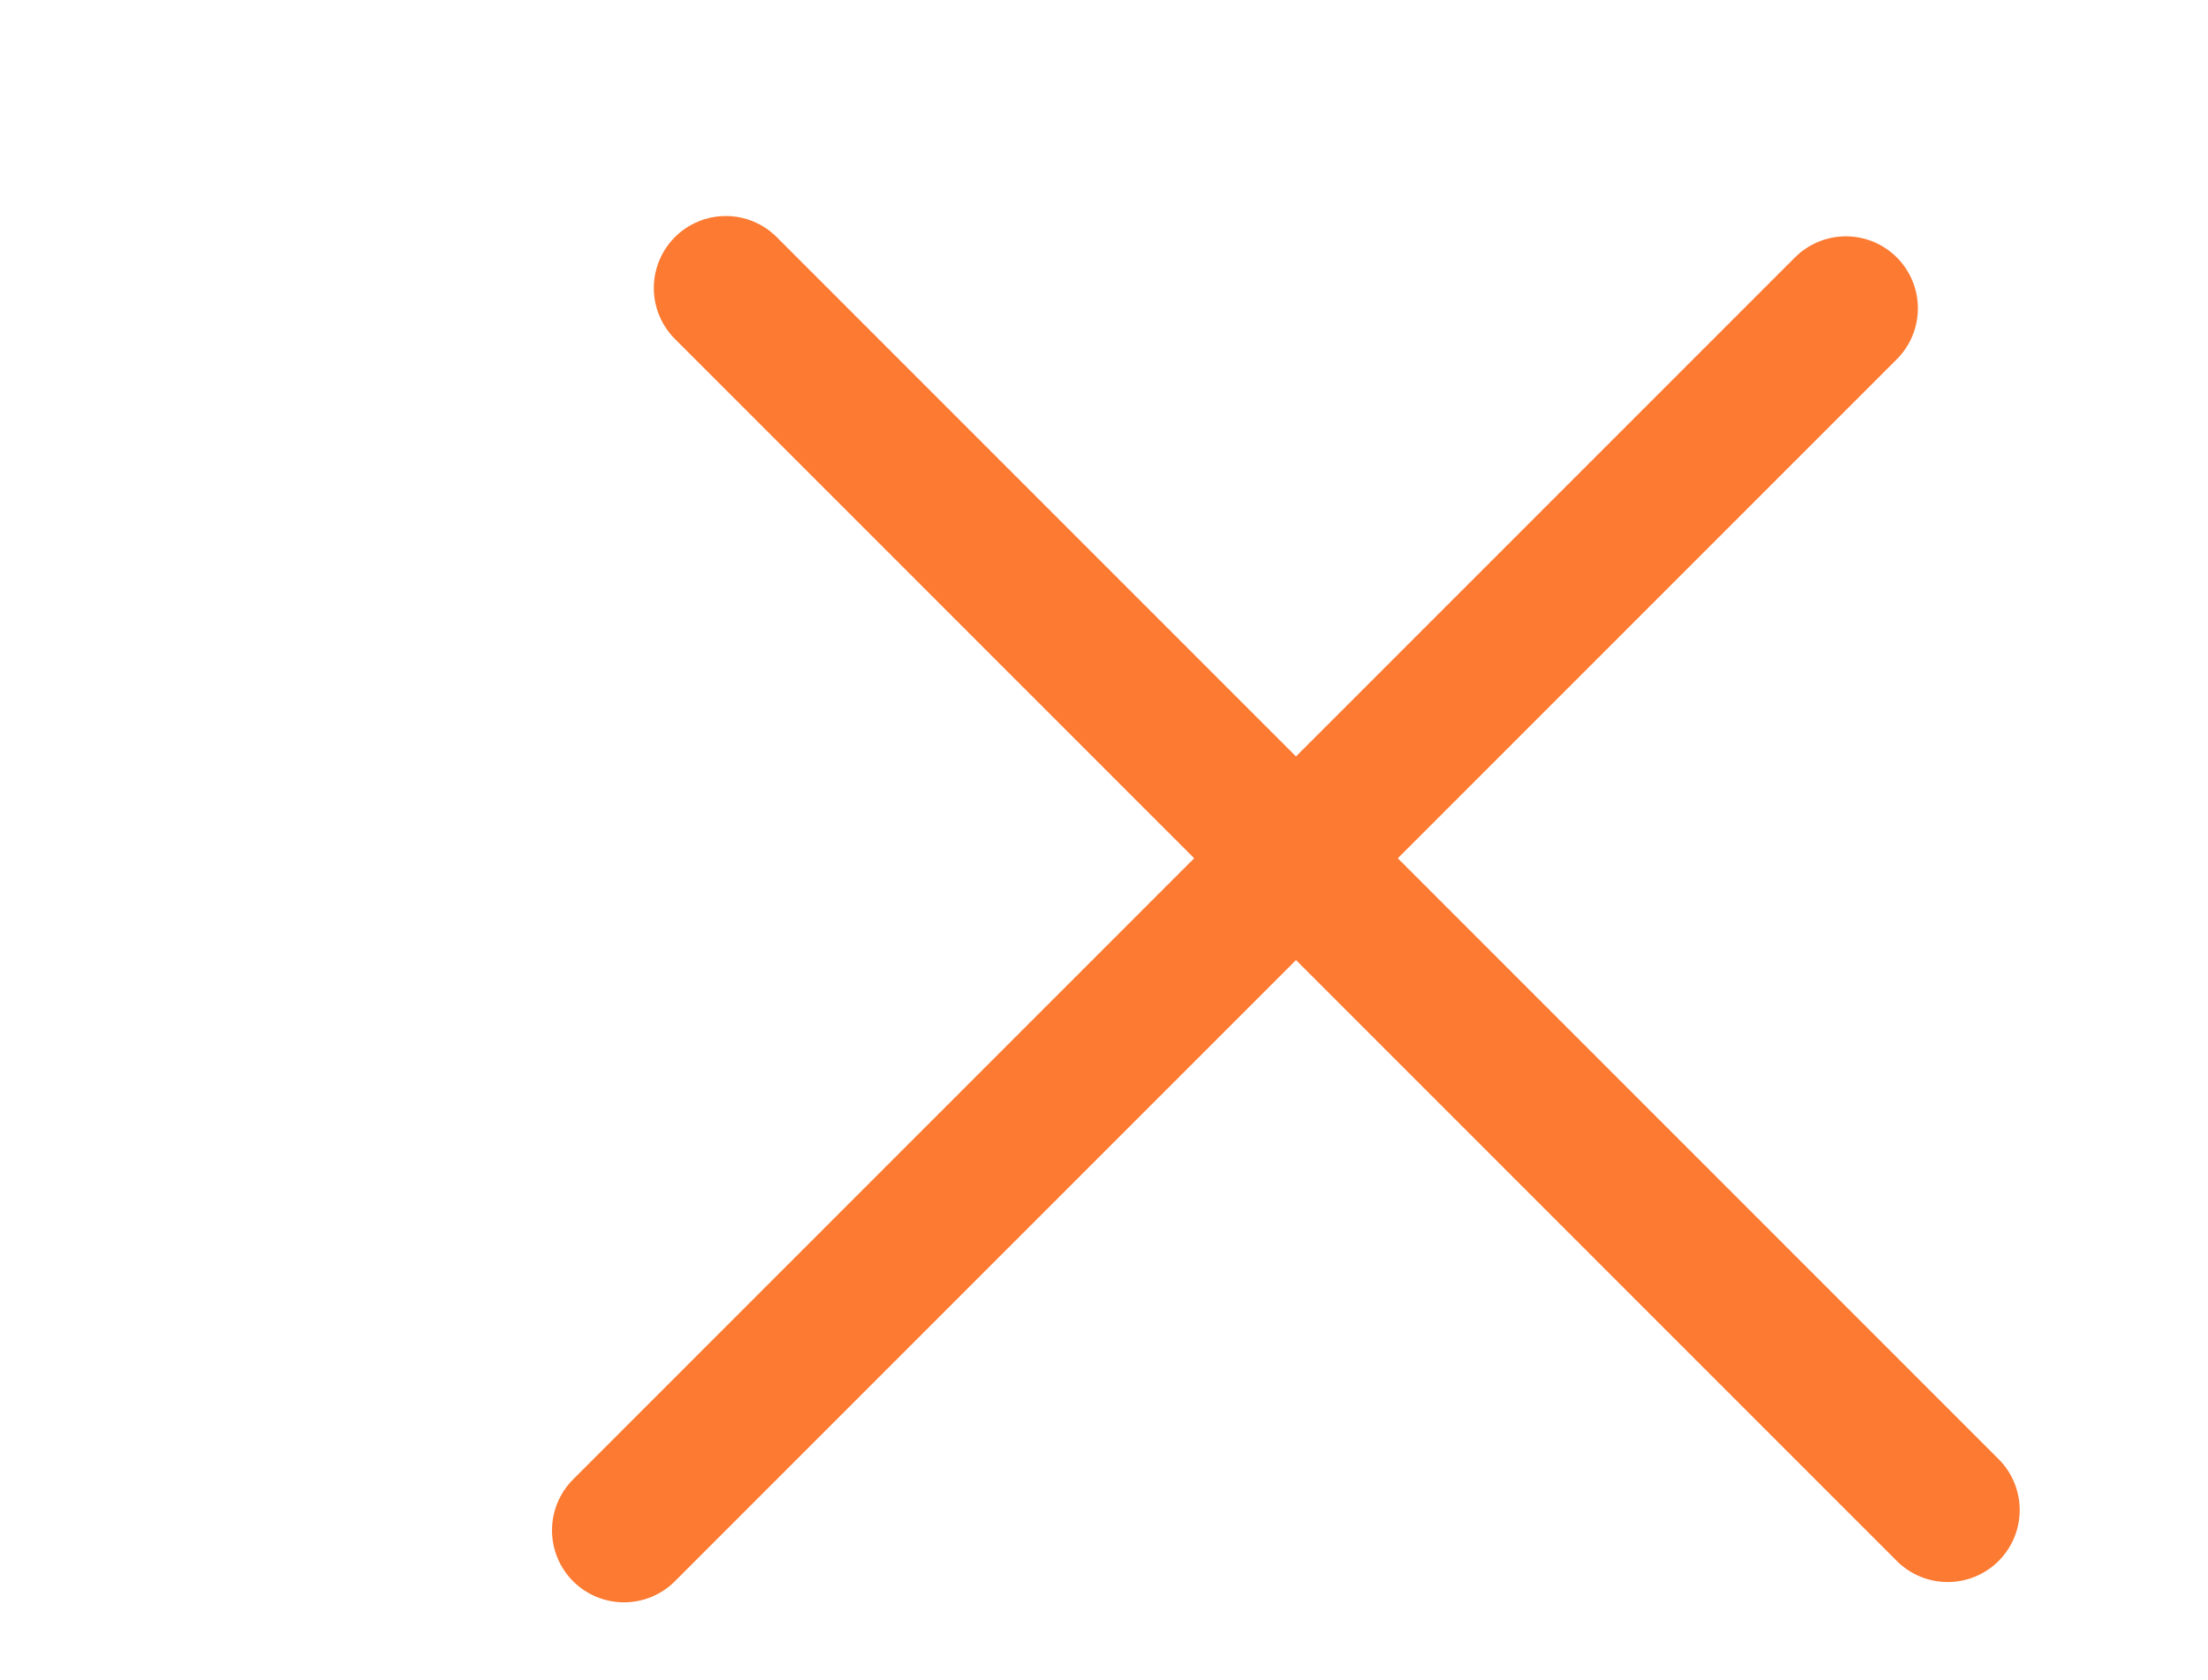
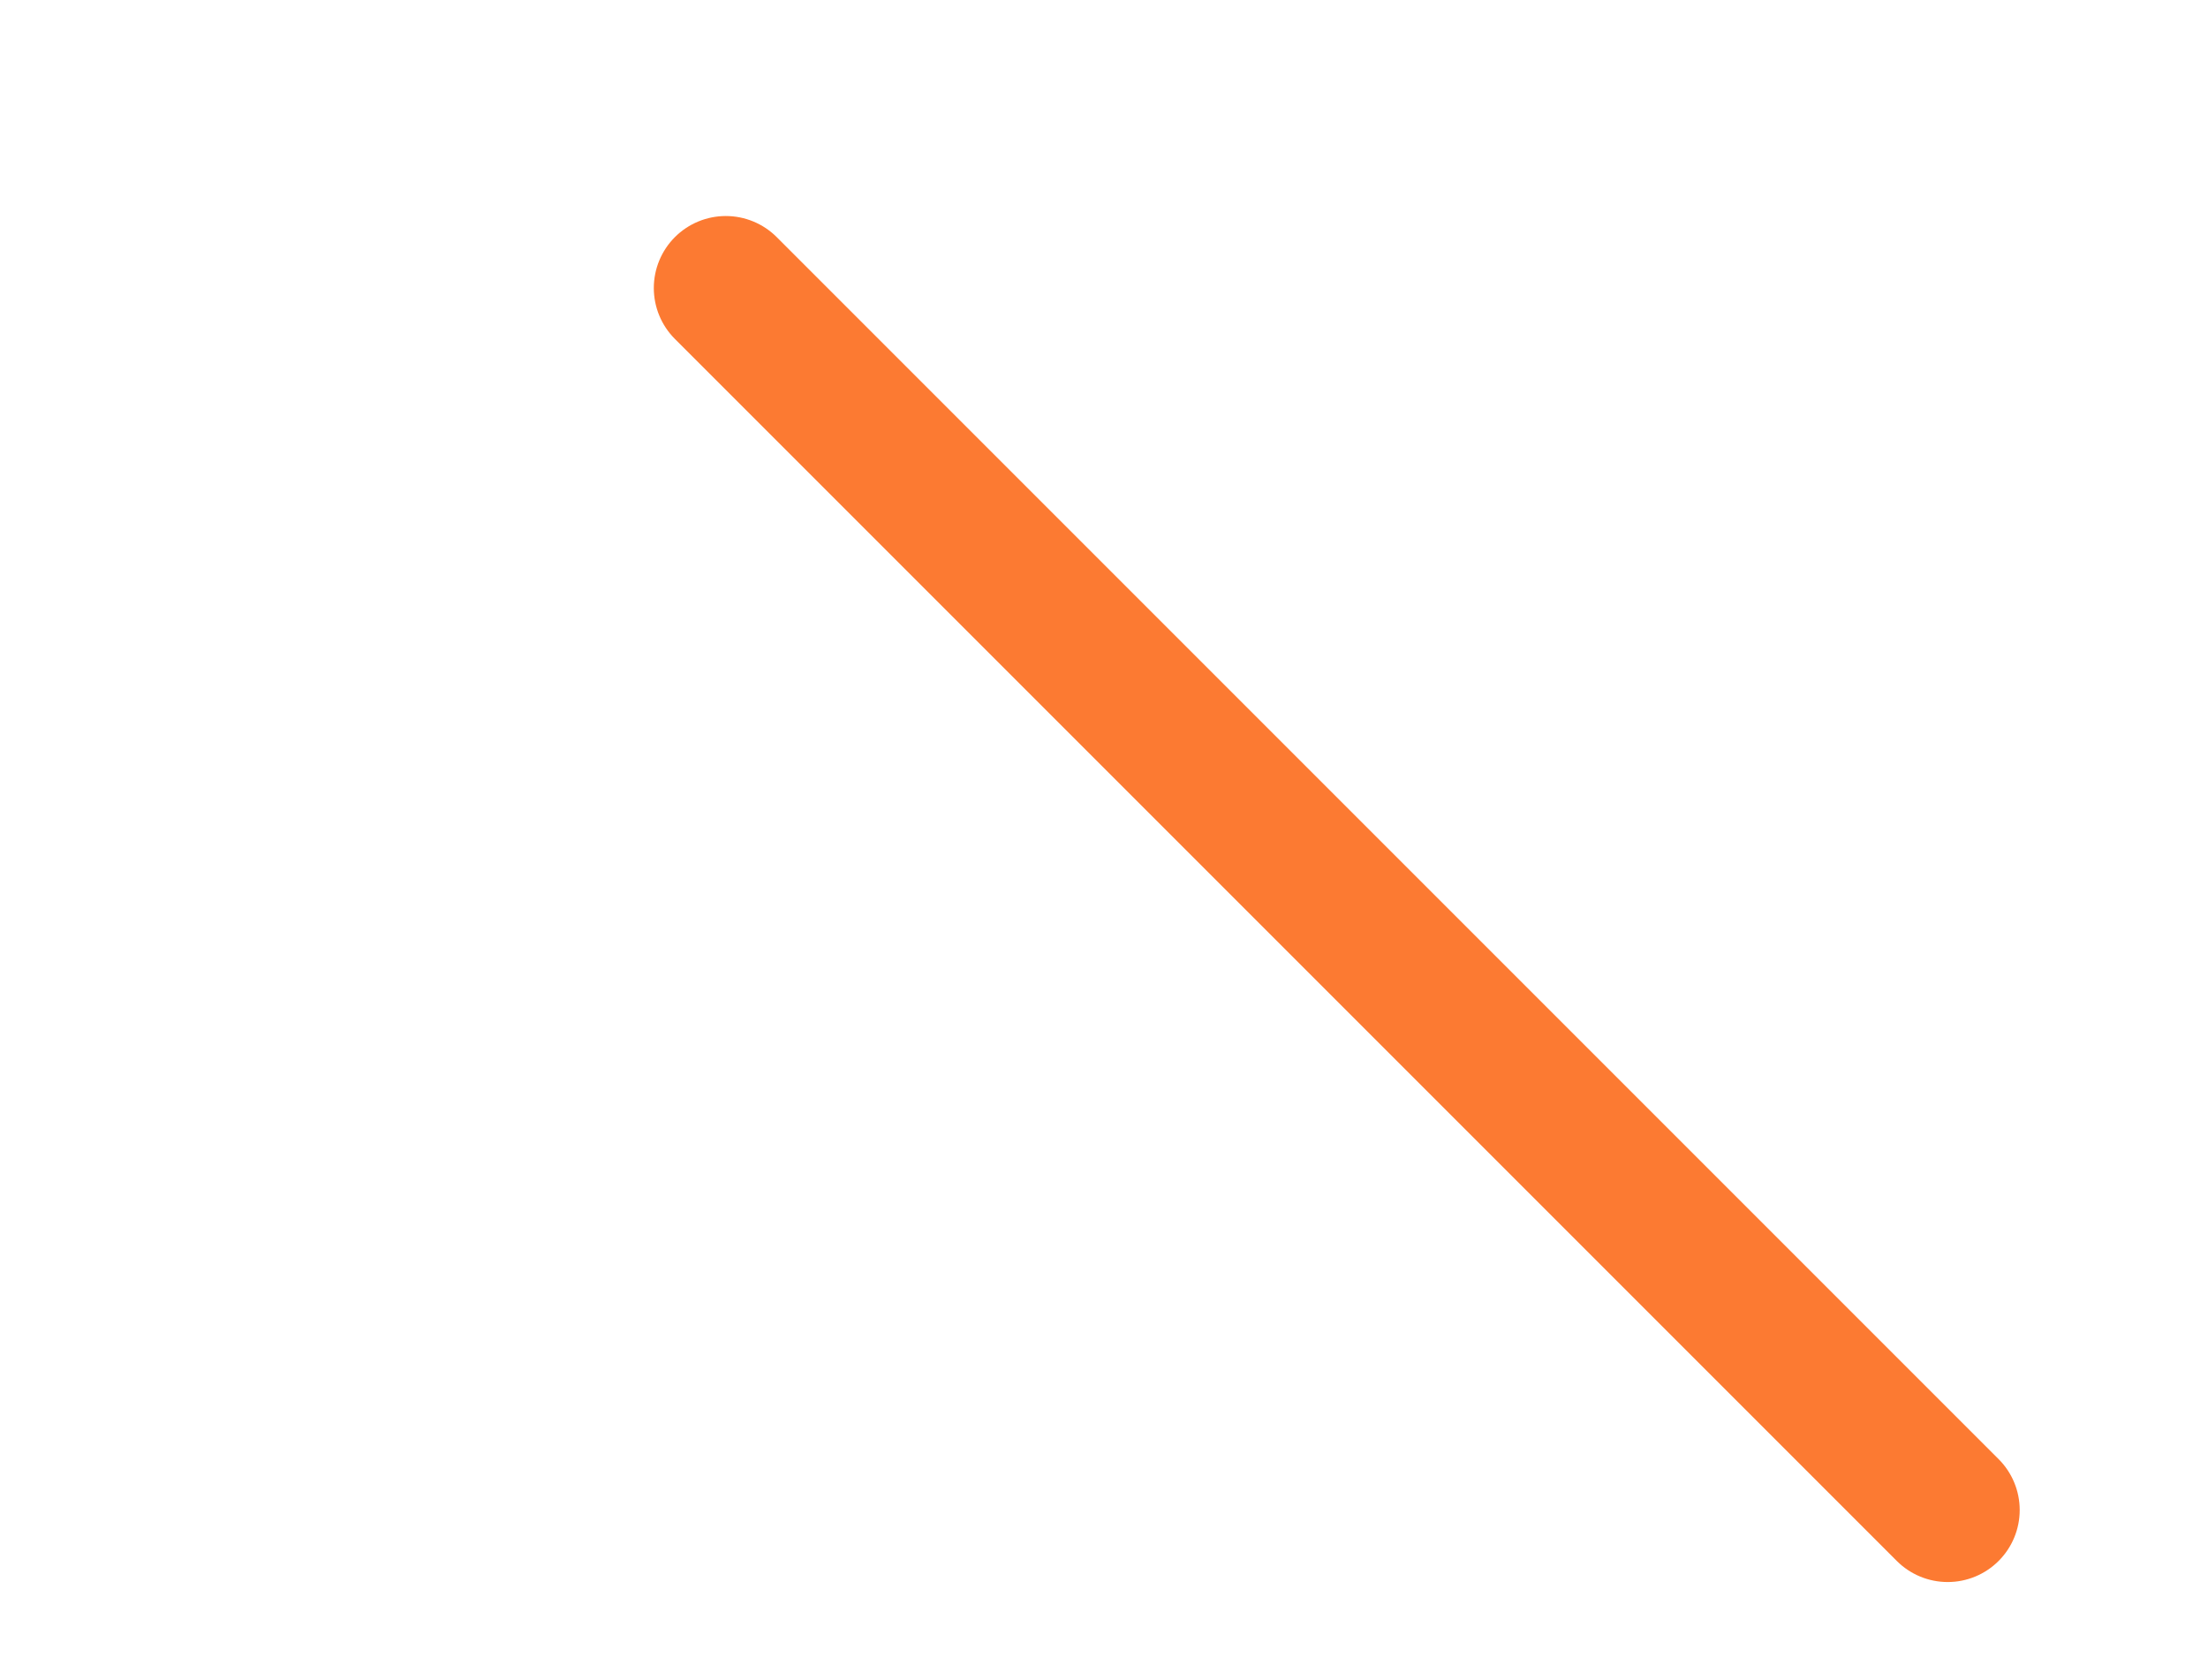
<svg xmlns="http://www.w3.org/2000/svg" width="46" height="35" viewBox="0 0 46 35" fill="none" stroke="#FC7A32">
-   <line x1="13" y1="31.879" x2="38.456" y2="6.423" stroke-width="3" stroke-linecap="round" />
  <line x1="15.121" y1="6" x2="40.577" y2="31.456" stroke-width="3" stroke-linecap="round" />
</svg>